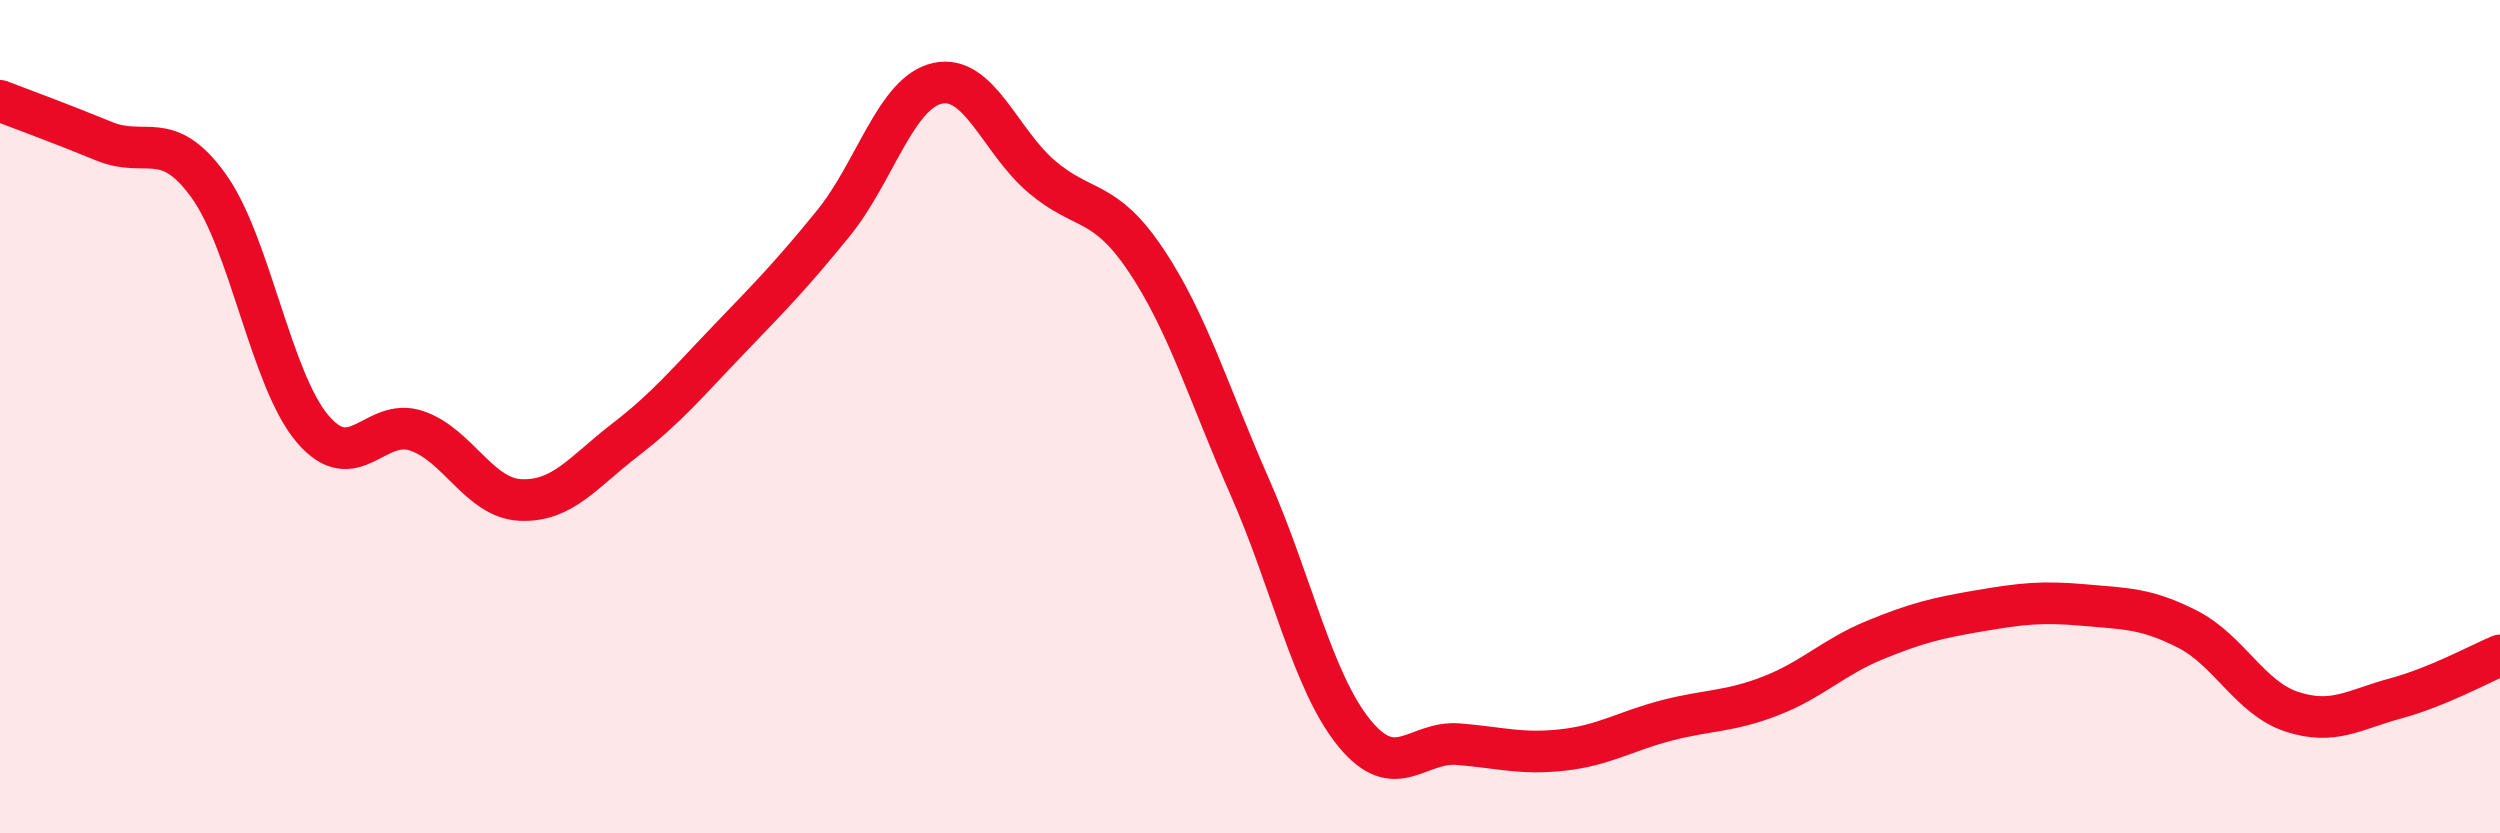
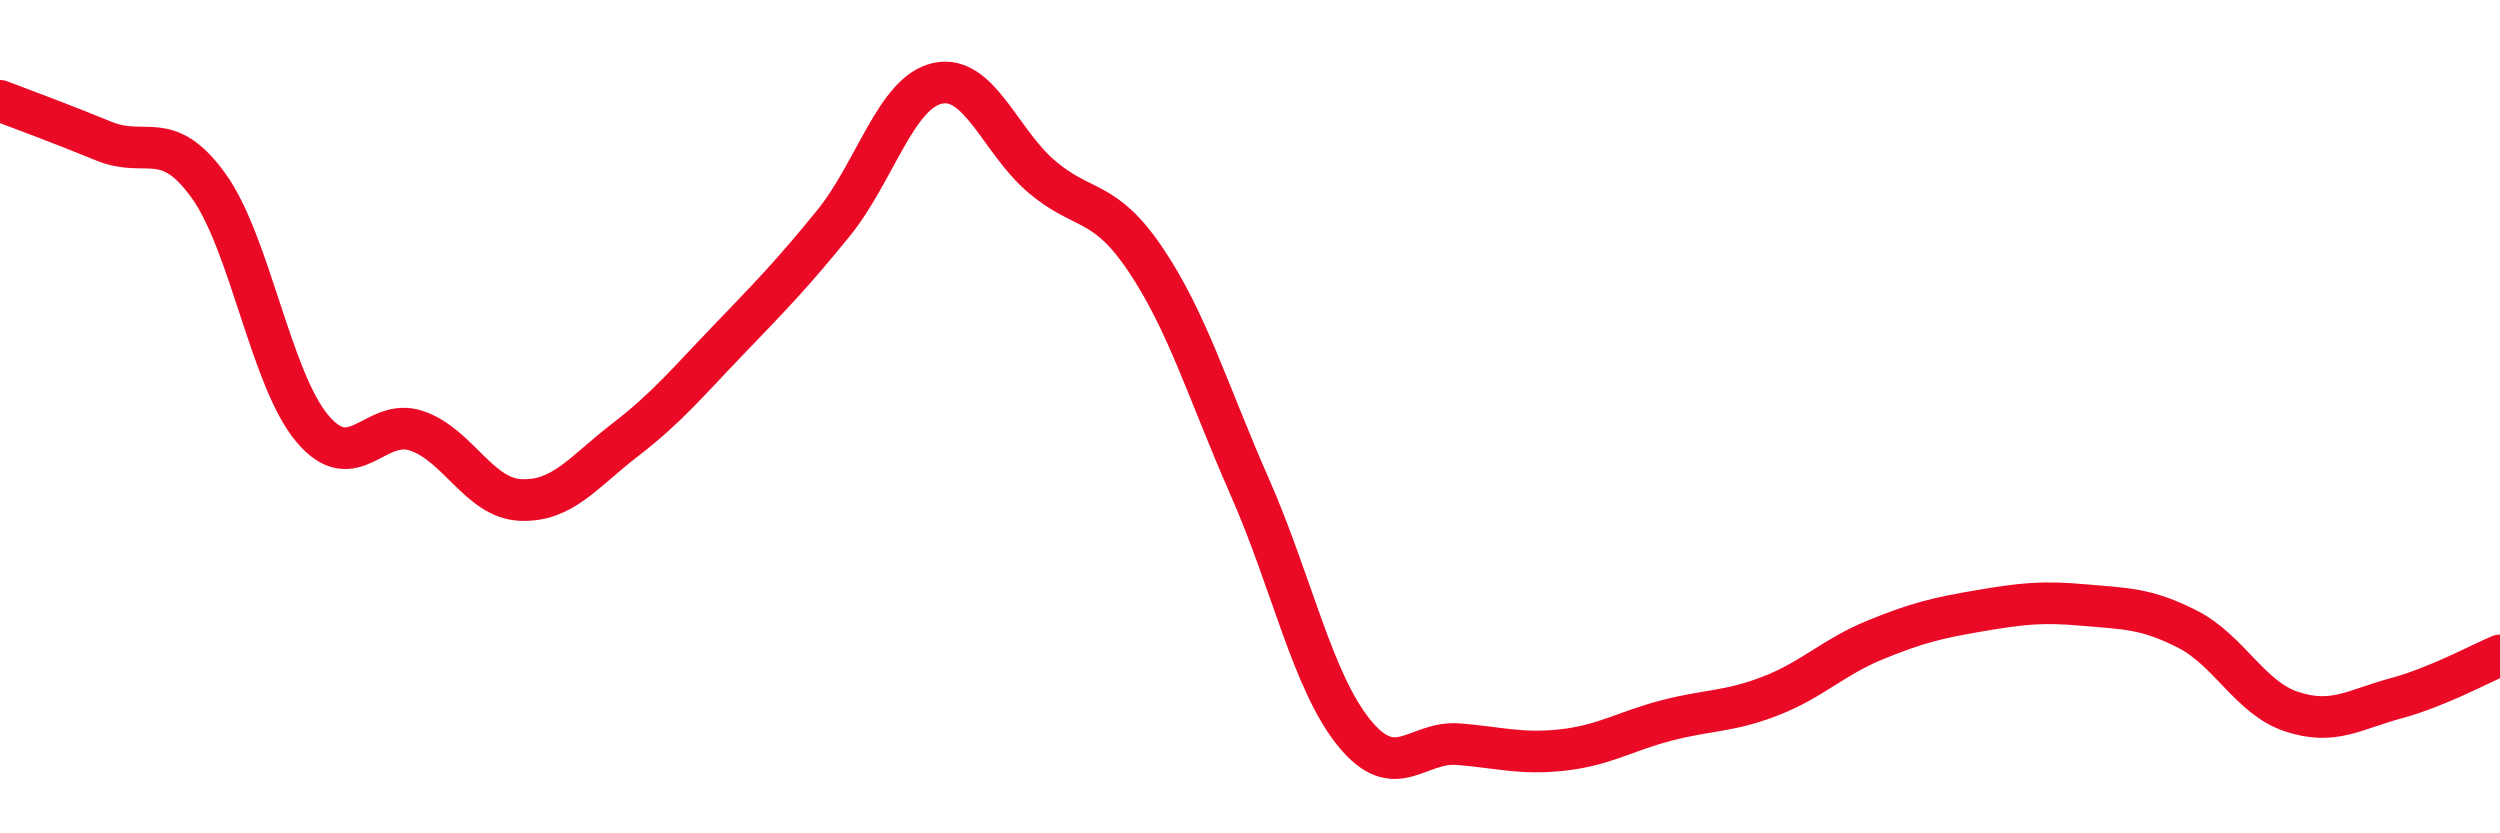
<svg xmlns="http://www.w3.org/2000/svg" width="60" height="20" viewBox="0 0 60 20">
-   <path d="M 0,2.42 C 0.5,2.61 1.5,2.98 2.5,3.39 C 3.5,3.8 4,3.07 5,4.45 C 6,5.83 6.5,9.11 7.5,10.29 C 8.5,11.47 9,10 10,10.34 C 11,10.68 11.5,11.96 12.5,12 C 13.5,12.04 14,11.33 15,10.56 C 16,9.79 16.5,9.18 17.5,8.14 C 18.5,7.1 19,6.59 20,5.36 C 21,4.13 21.5,2.22 22.5,2 C 23.5,1.78 24,3.39 25,4.24 C 26,5.09 26.5,4.75 27.5,6.24 C 28.5,7.73 29,9.43 30,11.7 C 31,13.97 31.5,16.36 32.5,17.59 C 33.5,18.82 34,17.78 35,17.86 C 36,17.94 36.5,18.11 37.5,18 C 38.5,17.89 39,17.55 40,17.29 C 41,17.03 41.5,17.09 42.5,16.7 C 43.5,16.31 44,15.77 45,15.36 C 46,14.95 46.5,14.83 47.5,14.66 C 48.5,14.49 49,14.43 50,14.52 C 51,14.61 51.5,14.59 52.5,15.1 C 53.5,15.61 54,16.75 55,17.08 C 56,17.41 56.5,17.03 57.5,16.76 C 58.5,16.49 59.5,15.94 60,15.73L60 20L0 20Z" fill="#EB0A25" opacity="0.1" stroke-linecap="round" stroke-linejoin="round" />
  <path d="M 0,2.42 C 0.5,2.61 1.5,2.98 2.5,3.39 C 3.5,3.8 4,3.07 5,4.45 C 6,5.83 6.5,9.11 7.5,10.29 C 8.5,11.47 9,10 10,10.34 C 11,10.68 11.5,11.96 12.5,12 C 13.5,12.04 14,11.33 15,10.56 C 16,9.79 16.5,9.18 17.5,8.14 C 18.5,7.1 19,6.59 20,5.36 C 21,4.13 21.5,2.22 22.5,2 C 23.5,1.78 24,3.39 25,4.24 C 26,5.09 26.5,4.75 27.5,6.24 C 28.5,7.73 29,9.43 30,11.7 C 31,13.97 31.5,16.36 32.5,17.59 C 33.5,18.82 34,17.78 35,17.86 C 36,17.94 36.5,18.11 37.5,18 C 38.5,17.89 39,17.55 40,17.29 C 41,17.03 41.5,17.09 42.5,16.7 C 43.5,16.31 44,15.77 45,15.36 C 46,14.95 46.5,14.83 47.5,14.66 C 48.5,14.49 49,14.43 50,14.52 C 51,14.61 51.5,14.59 52.5,15.1 C 53.5,15.61 54,16.75 55,17.08 C 56,17.41 56.5,17.03 57.5,16.76 C 58.5,16.49 59.5,15.94 60,15.73" stroke="#EB0A25" stroke-width="1" fill="none" stroke-linecap="round" stroke-linejoin="round" />
</svg>